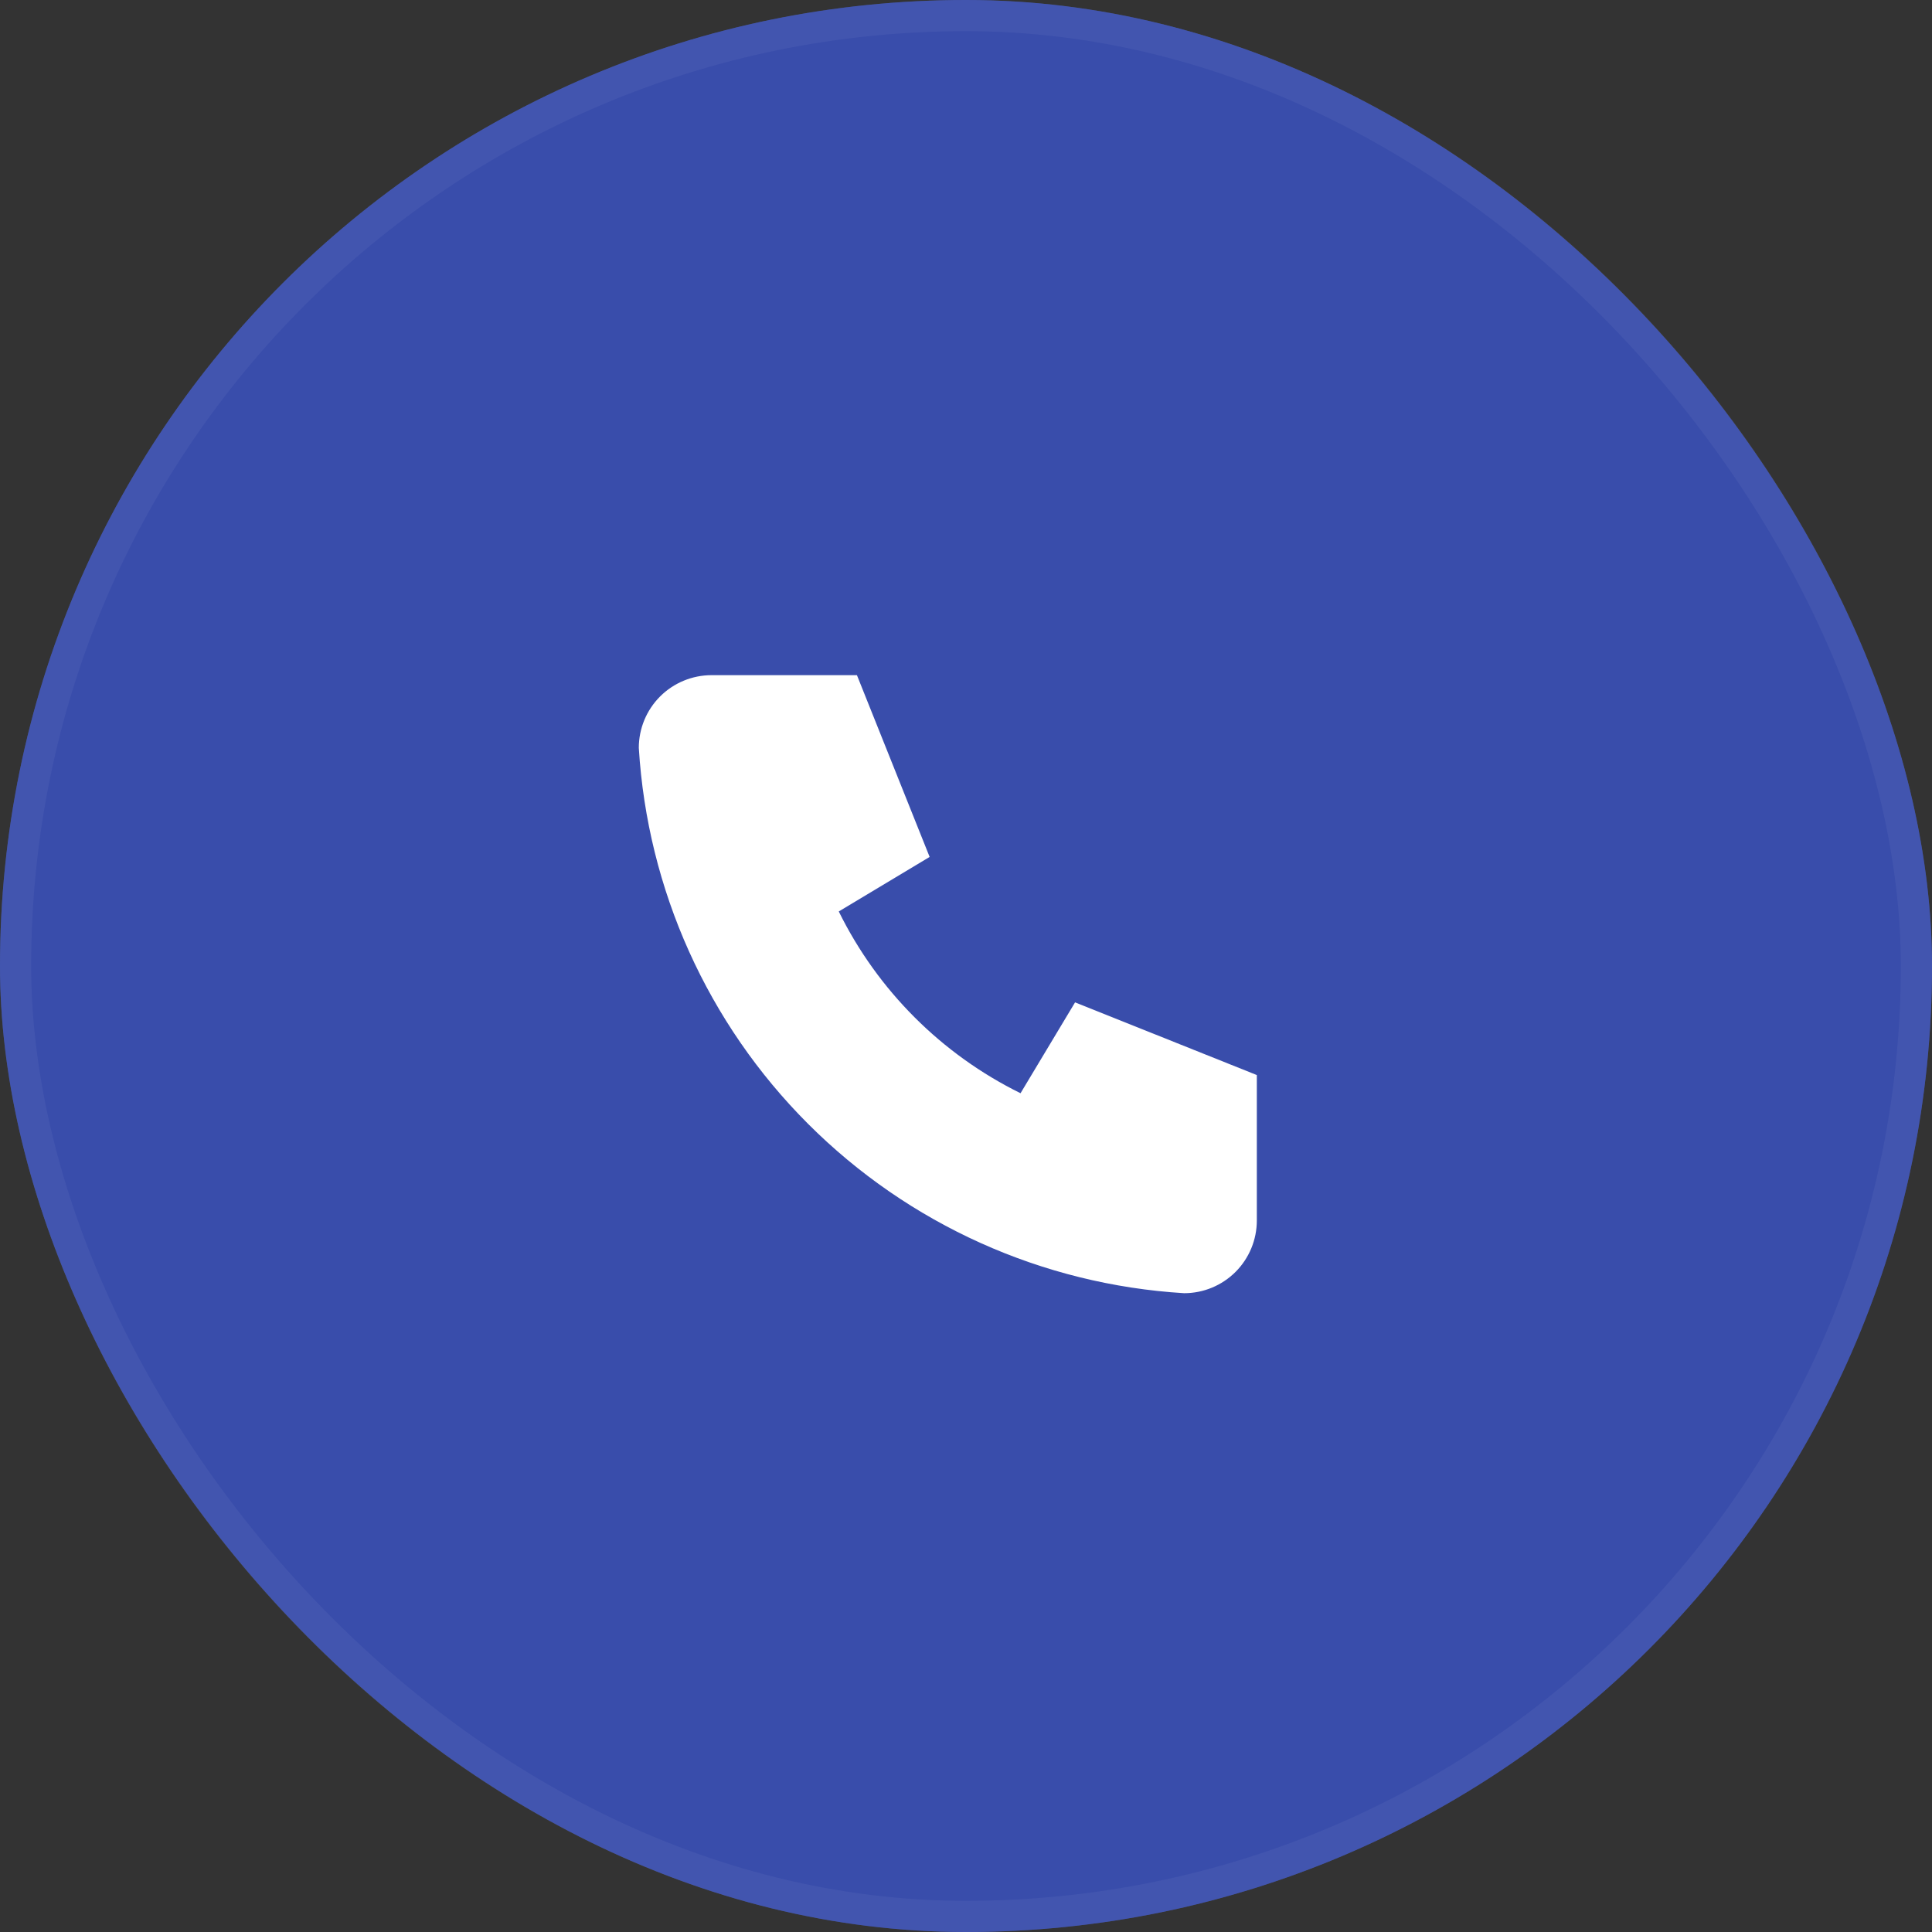
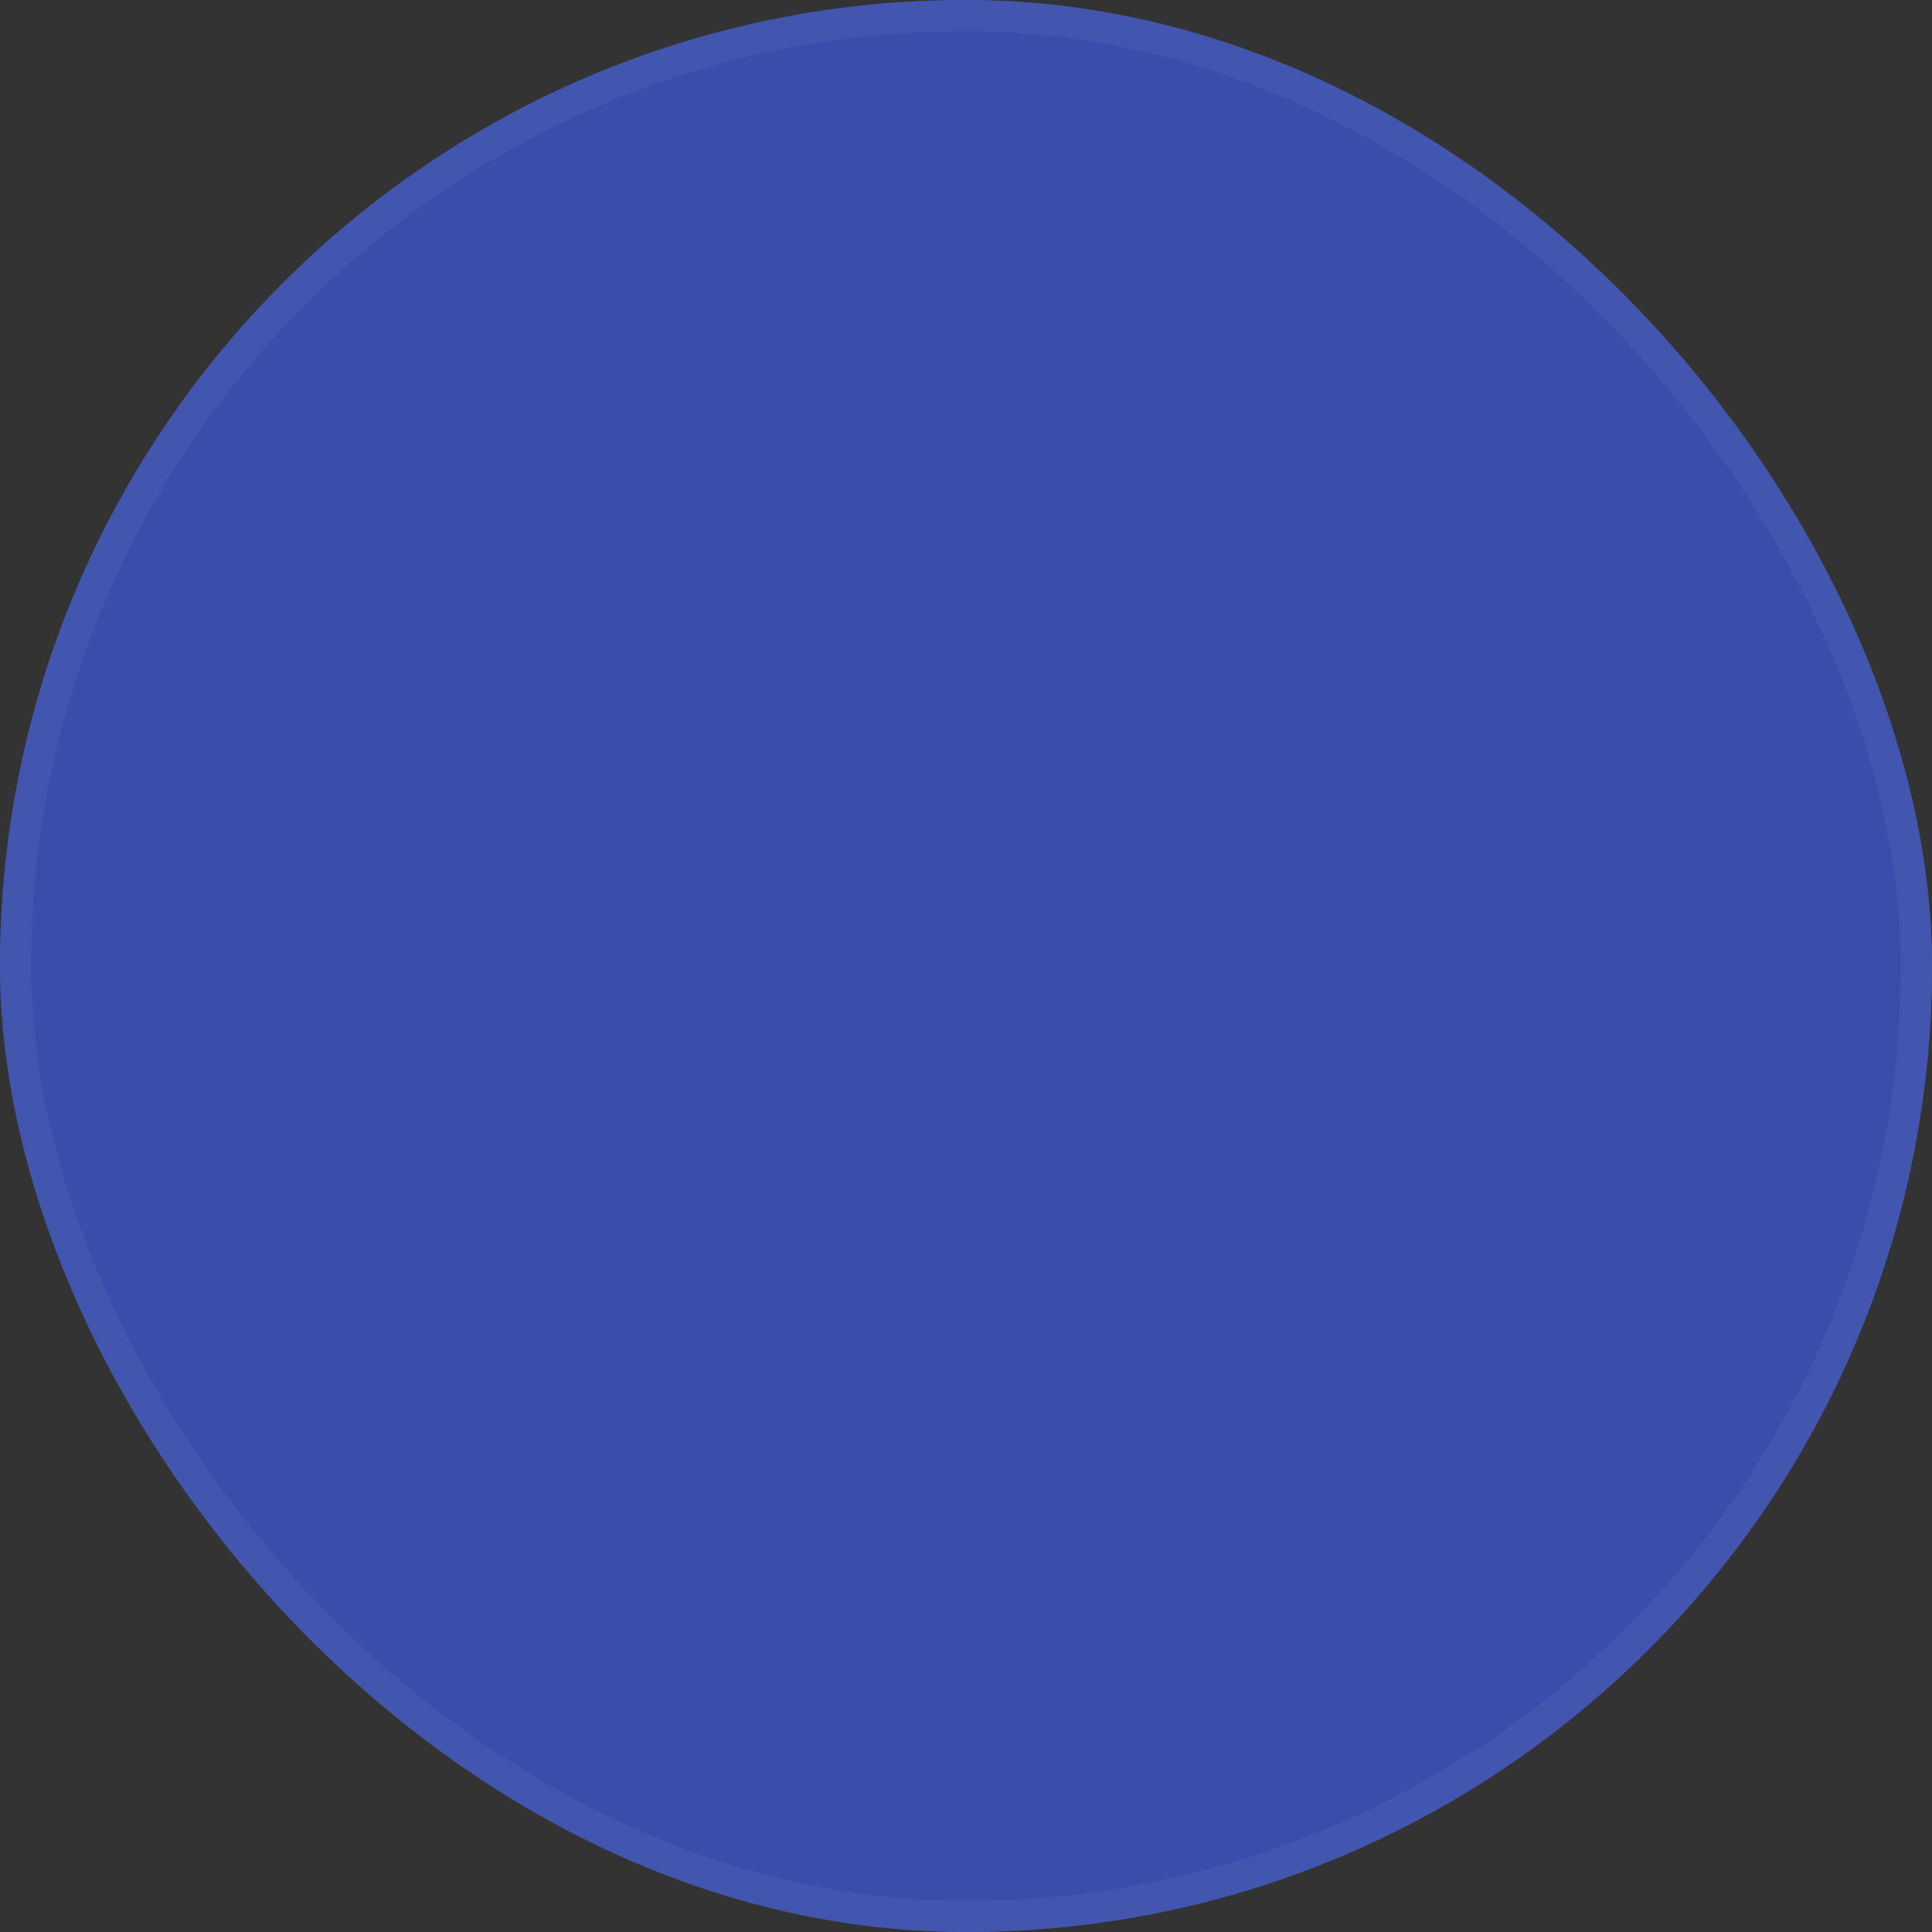
<svg xmlns="http://www.w3.org/2000/svg" width="62" height="62" viewBox="0 0 62 62" fill="none">
  <rect x="0" y="0" width="62" height="62" fill="#333333" stroke="none" />
  <rect width="62" height="62" rx="31" fill="#516EF4" />
  <rect width="62" height="62" rx="31" fill="black" fill-opacity="0.3" />
  <rect x="0.5" y="0.5" width="61" height="61" rx="30.5" stroke="white" stroke-opacity="0.05" />
  <g clip-path="url(#clip0_122_190)">
    <path d="M22.833 21.667H27.5L29.833 27.5L26.917 29.25C28.166 31.784 30.216 33.834 32.75 35.083L34.5 32.167L40.333 34.5V39.167C40.333 39.786 40.087 40.379 39.65 40.817C39.212 41.254 38.619 41.5 38 41.5C33.449 41.224 29.157 39.291 25.933 36.067C22.709 32.843 20.777 28.551 20.5 24C20.5 23.381 20.746 22.788 21.183 22.35C21.621 21.913 22.215 21.667 22.833 21.667Z" fill="white" />
  </g>
  <defs>
    <clipPath id="clip0_122_190">
-       <rect width="28" height="28" fill="white" transform="translate(17 17)" />
-     </clipPath>
+       </clipPath>
  </defs>
</svg>